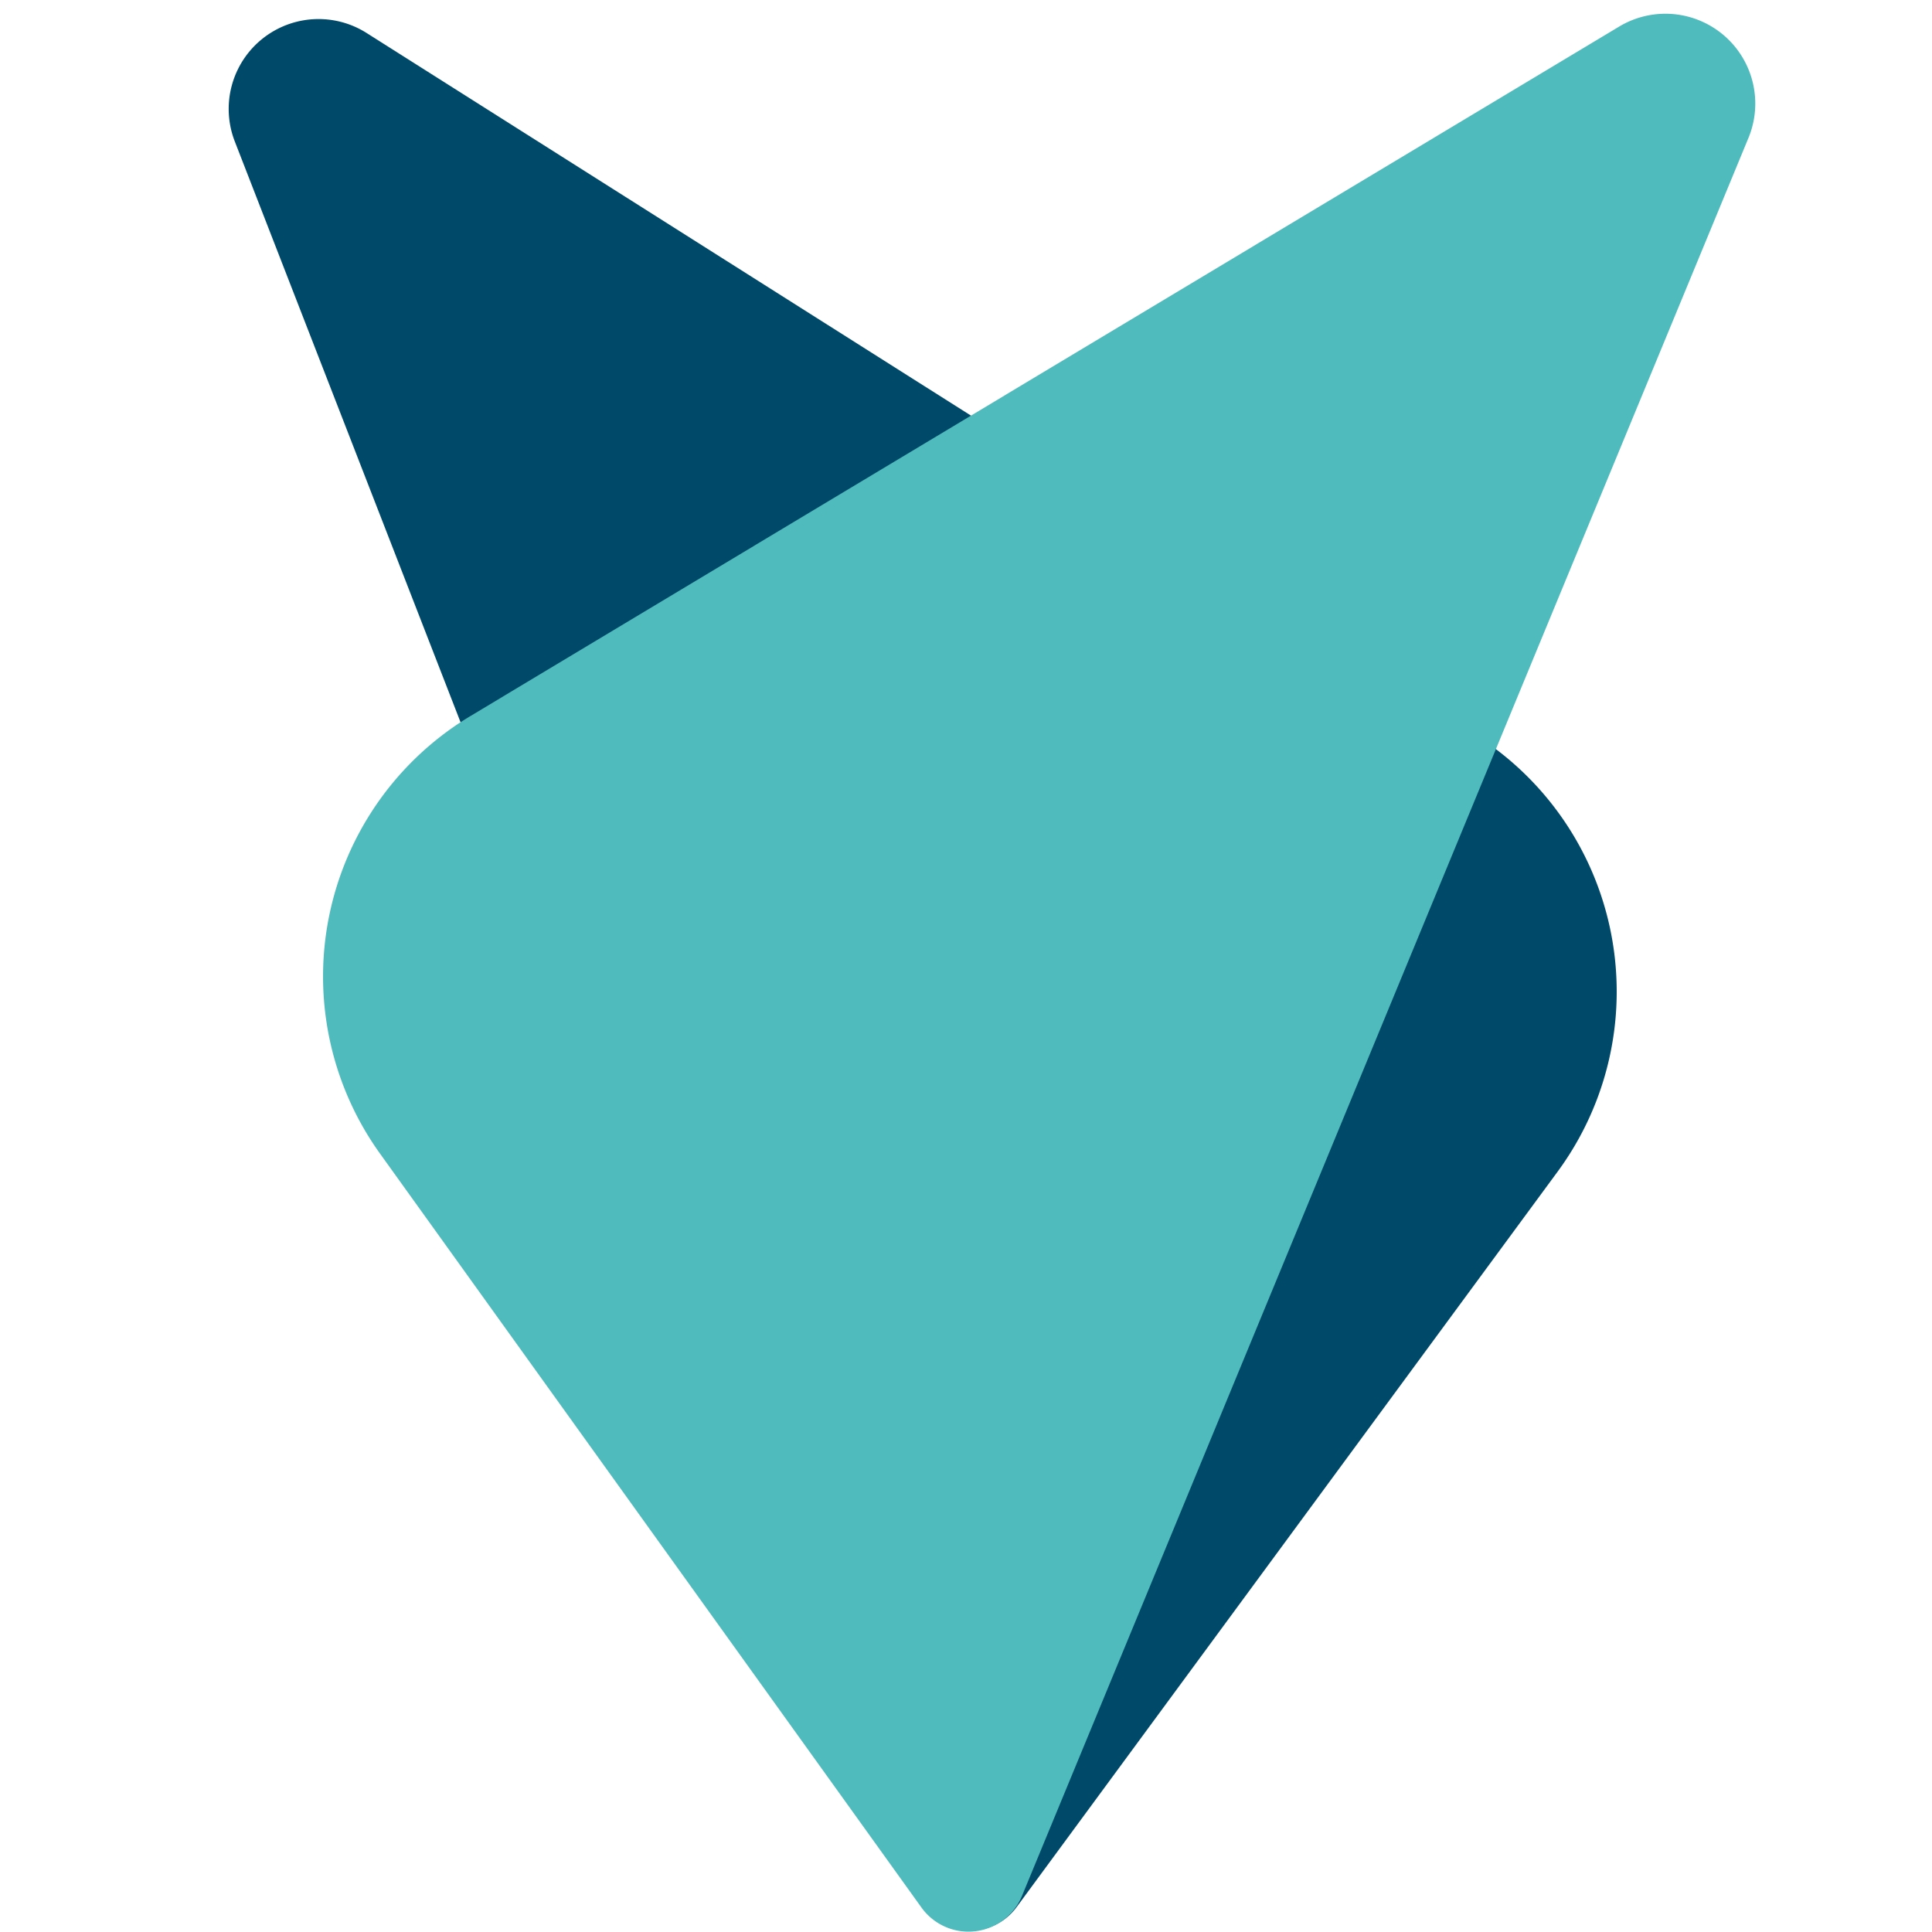
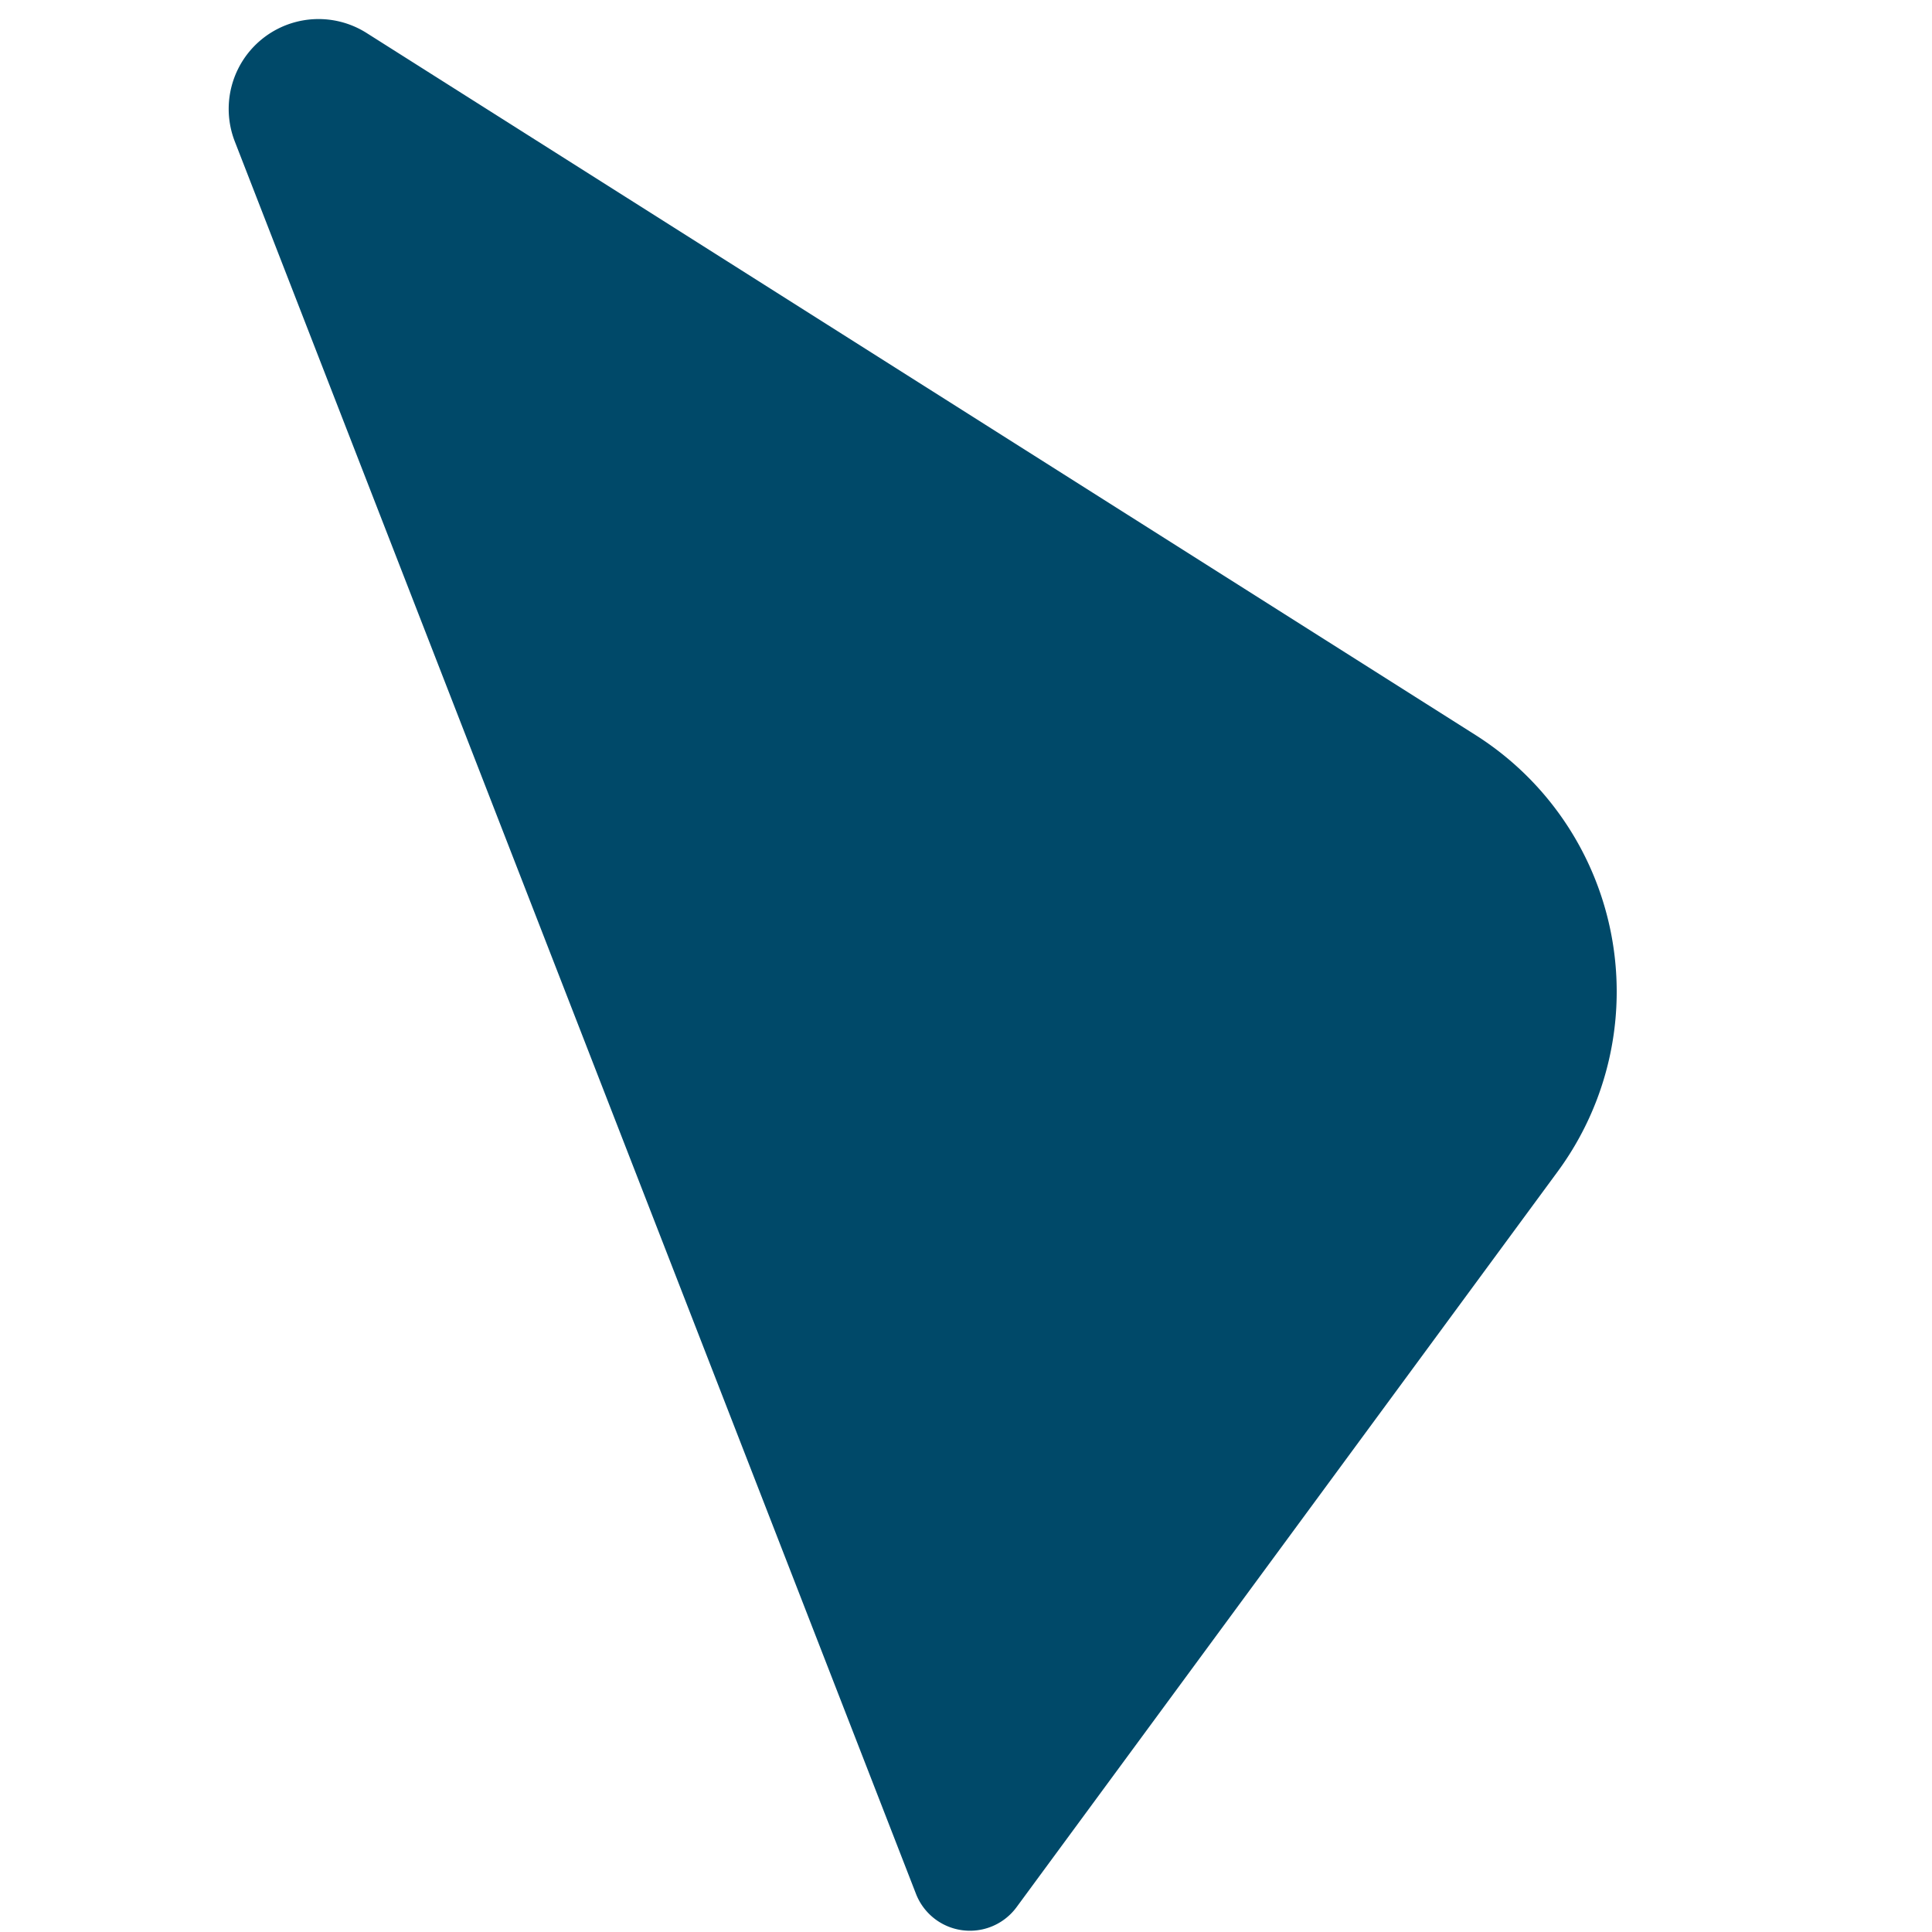
<svg xmlns="http://www.w3.org/2000/svg" xmlns:ns1="http://www.inkscape.org/namespaces/inkscape" xmlns:ns2="http://sodipodi.sourceforge.net/DTD/sodipodi-0.dtd" width="76mm" height="76mm" viewBox="0 0 76 76" version="1.1" id="svg877" ns1:export-filename="/home/sensey/Projects/ErgofoxLanding/src/img/favicon.png" ns1:export-xdpi="126.87" ns1:export-ydpi="126.87" ns1:version="0.92.4 (5da689c313, 2019-01-14)" ns2:docname="favicon.svg">
  <defs id="defs871" />
  <ns2:namedview id="base" pagecolor="#ffffff" bordercolor="#666666" borderopacity="1.0" ns1:pageopacity="0.0" ns1:pageshadow="2" ns1:zoom="0.98994949" ns1:cx="357.25219" ns1:cy="-89.509136" ns1:document-units="mm" ns1:current-layer="layer1" showgrid="false" fit-margin-top="0" fit-margin-left="0" fit-margin-right="0" fit-margin-bottom="0" ns1:window-width="2560" ns1:window-height="1411" ns1:window-x="0" ns1:window-y="0" ns1:window-maximized="1" />
  <g ns1:label="Ebene 1" ns1:groupmode="layer" id="layer1" transform="translate(-57.659,-41.771)">
    <g transform="matrix(2.31,0,0,2.31,66.634,42.308)" data-name="Group 116" id="Group_116" ns1:export-xdpi="1107.85" ns1:export-ydpi="1107.85">
      <g transform="translate(0,0.088)" data-name="Group 113" id="Group_113">
        <g data-name="Group 112" id="Group_112">
          <path style="fill:#004969" ns1:connector-curvature="0" transform="translate(-407.157,346.534)" d="m 429.795,-326.9 -9.212,12.523 a 0.986,0.986 0 0 1 -1.713,-0.227 l -11.6,-29.842 a 1.53,1.53 0 0 1 2.244,-1.847 l 18.884,11.955 a 5.173,5.173 0 0 1 1.397,7.438 z" data-name="Path 2191" id="Path_2191" />
        </g>
      </g>
      <g transform="translate(1.615)" data-name="Group 115" id="Group_115">
        <g data-name="Group 114" id="Group_114">
-           <path style="fill:#4fbbbd" ns1:connector-curvature="0" transform="translate(-410.221,346.7)" d="m 411.193,-327.286 9.22,12.838 a 0.986,0.986 0 0 0 1.712,-0.2 l 12.369,-29.932 a 1.53,1.53 0 0 0 -2.2,-1.9 l -19.56,11.74 a 5.174,5.174 0 0 0 -1.541,7.454 z" data-name="Path 2192" id="Path_2192" />
-         </g>
+           </g>
      </g>
    </g>
  </g>
</svg>